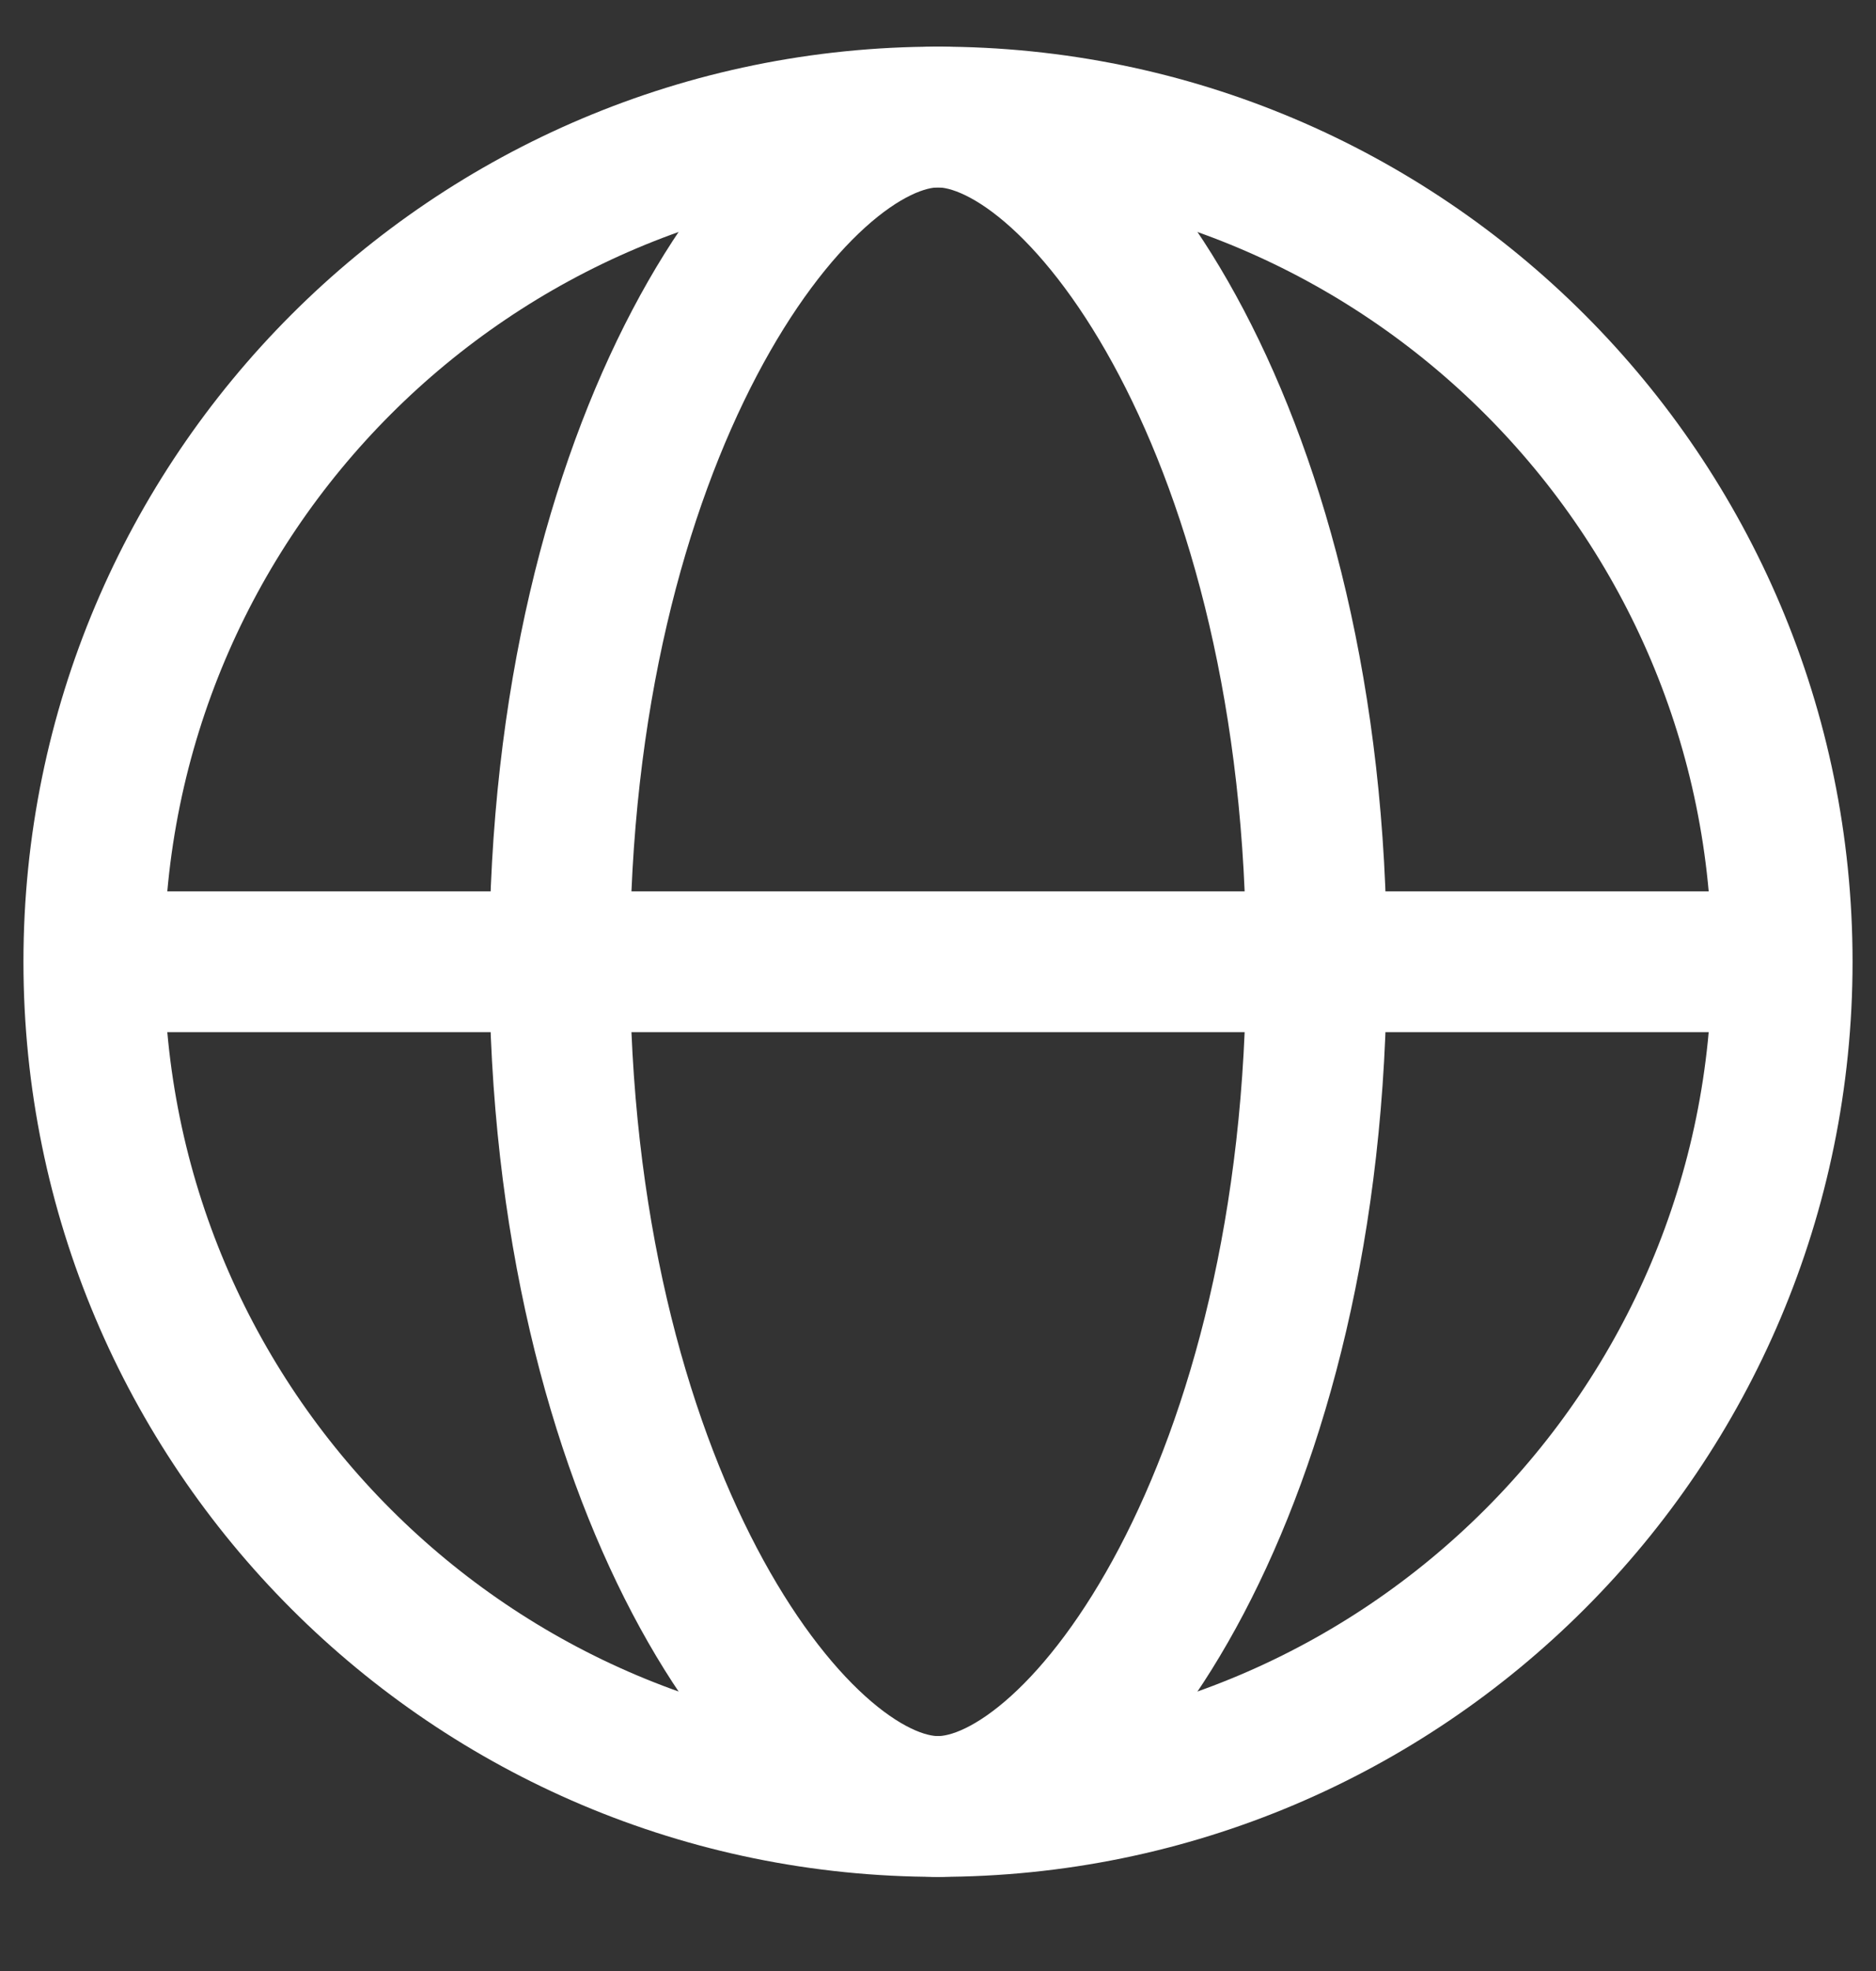
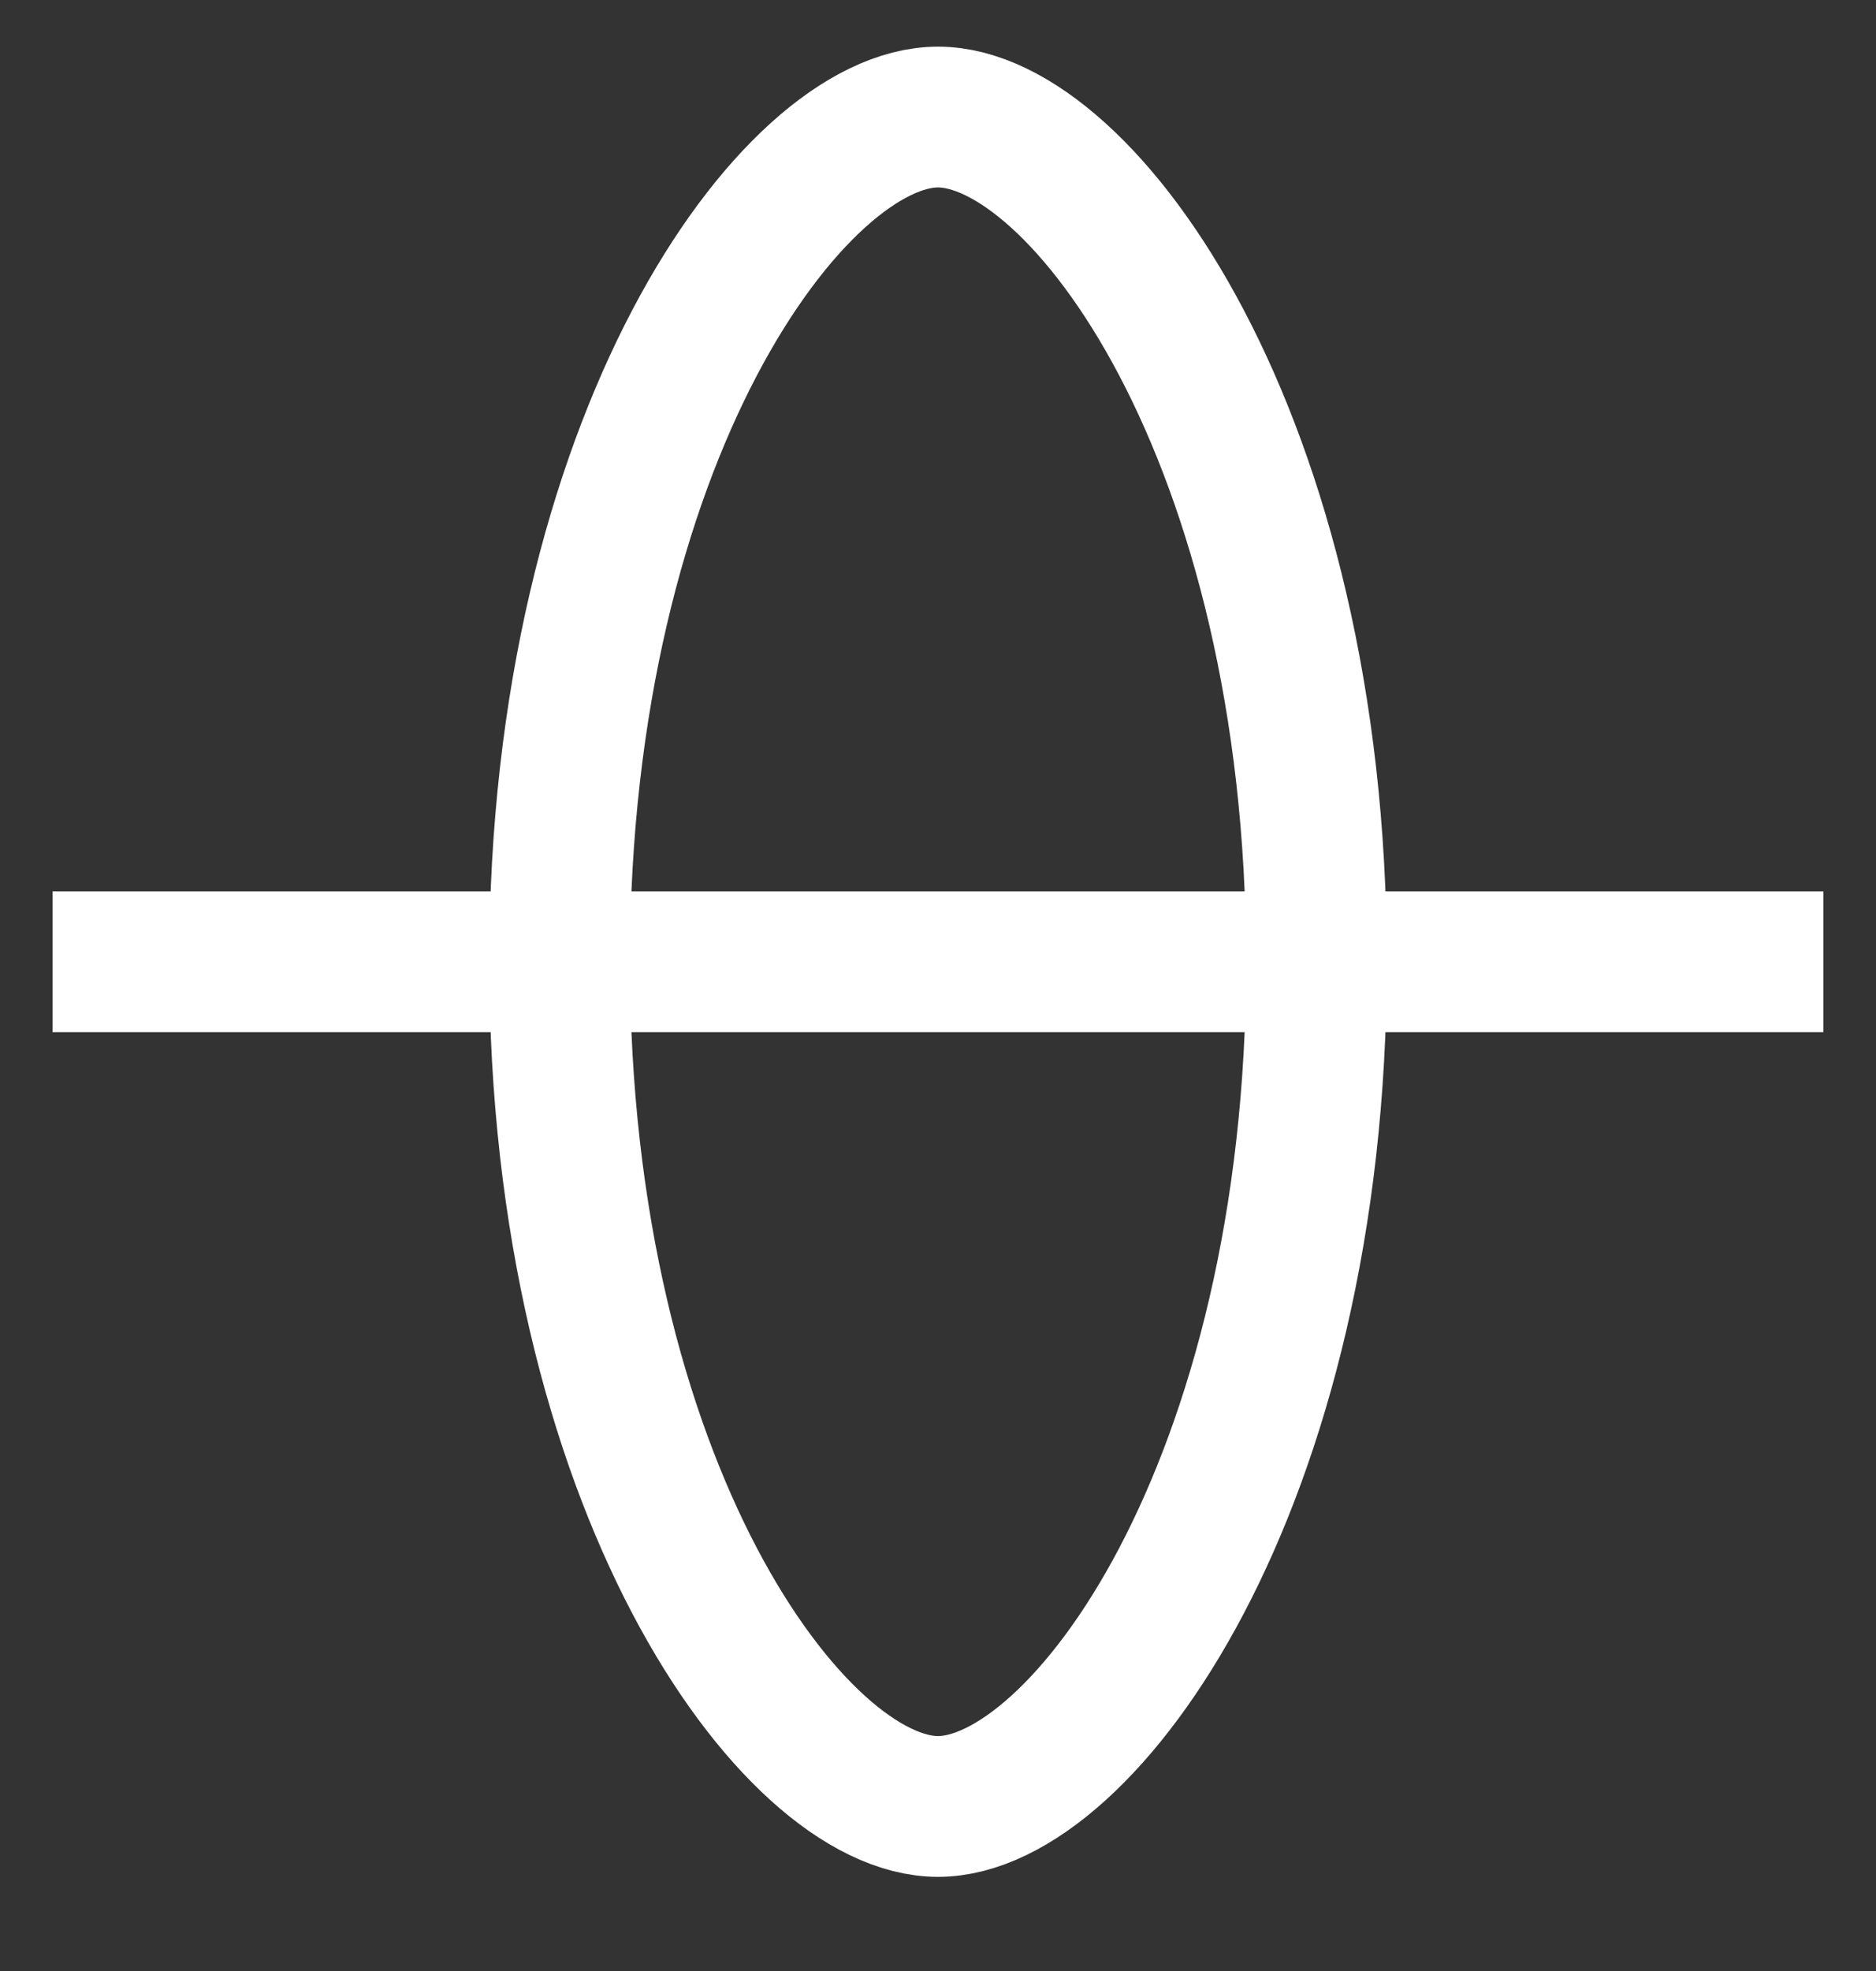
<svg xmlns="http://www.w3.org/2000/svg" width="20" height="21" viewBox="0 0 20 21" fill="none">
  <rect x="0" y="0" width="20" height="21" fill="#333333" stroke="none" />
  <g clip-path="url(#clip0_1258_7785)">
-     <path d="M10 19.247C14.971 19.247 19 15.218 19 10.247C19 5.277 14.971 1.247 10 1.247C5.029 1.247 1 5.277 1 10.247C1 15.218 5.029 19.247 10 19.247Z" stroke="white" stroke-width="1.5" stroke-linecap="square" />
    <path d="M14.035 10.247C14.035 15.833 11.543 19.247 10 19.247C8.458 19.247 5.966 15.833 5.966 10.247C5.966 4.661 8.458 1.247 10 1.247C11.543 1.247 14.035 4.661 14.035 10.247Z" stroke="white" stroke-width="1.5" stroke-linecap="square" />
    <path d="M1.31 10.247H9.999H18.689" stroke="white" stroke-width="1.5" stroke-linecap="square" />
  </g>
  <defs>
    <clipPath id="clip0_1258_7785">
      <rect width="20" height="20" fill="white" transform="translate(0 0.247)" />
    </clipPath>
  </defs>
</svg>